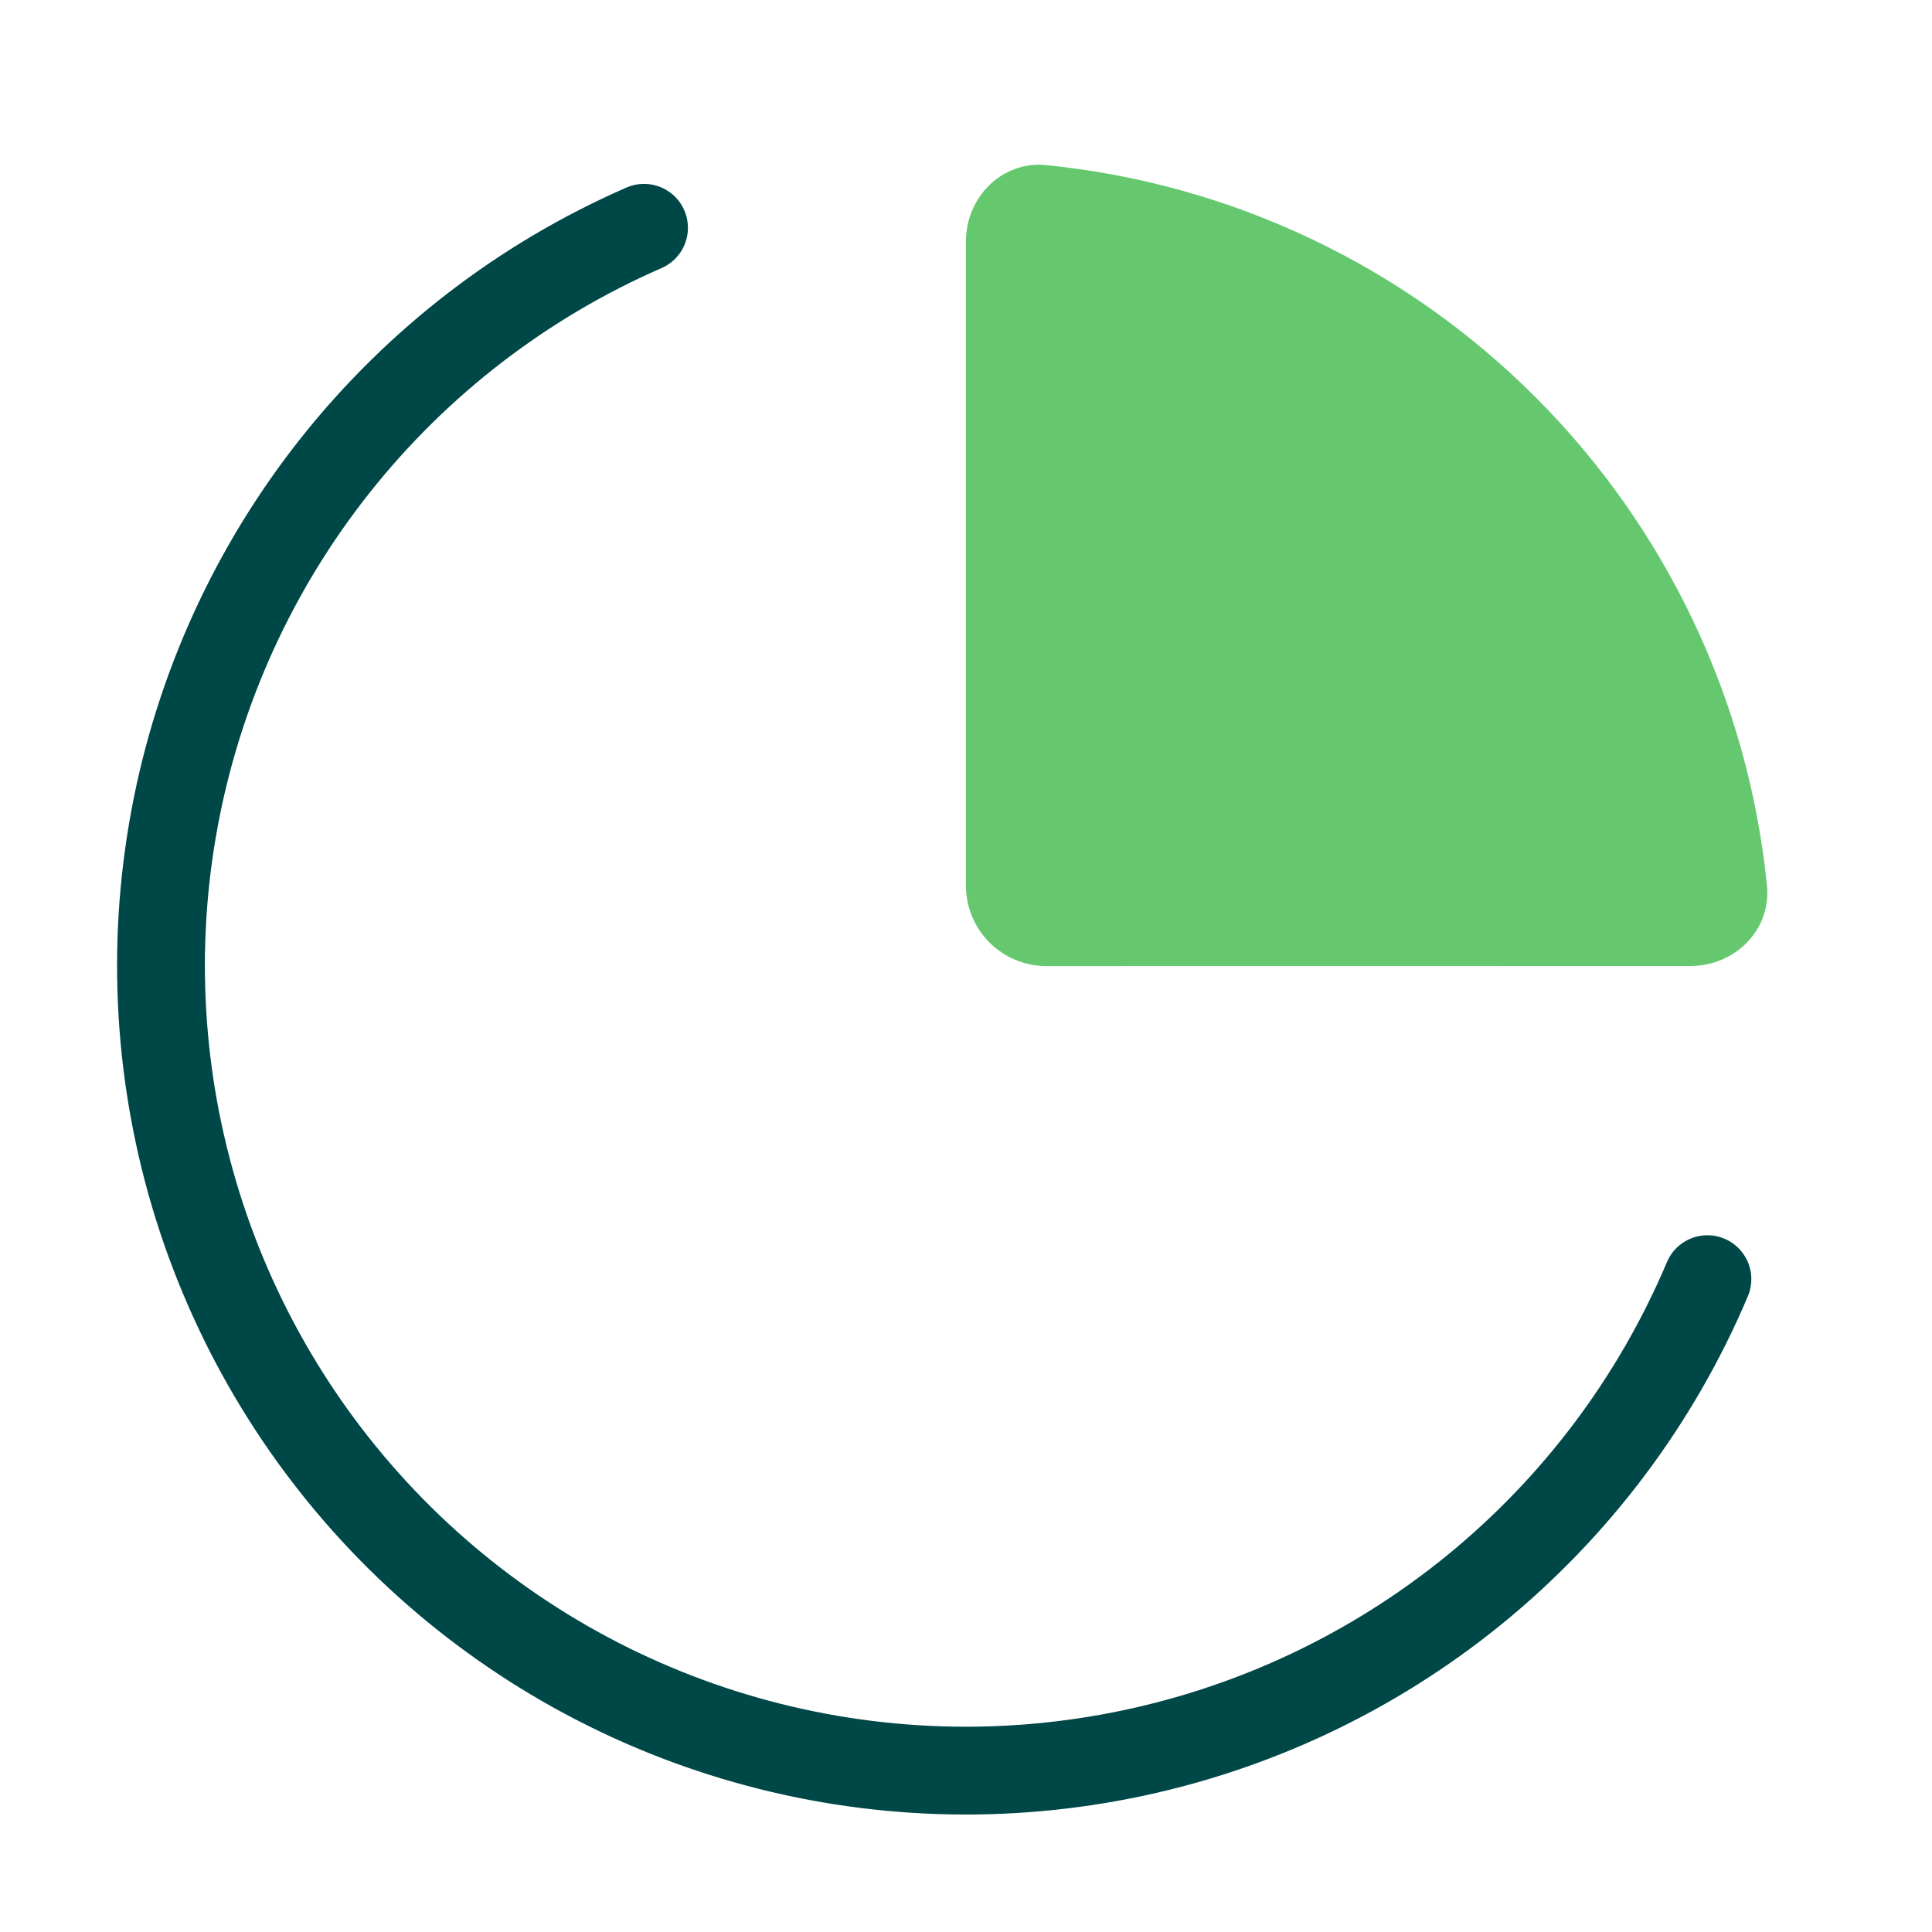
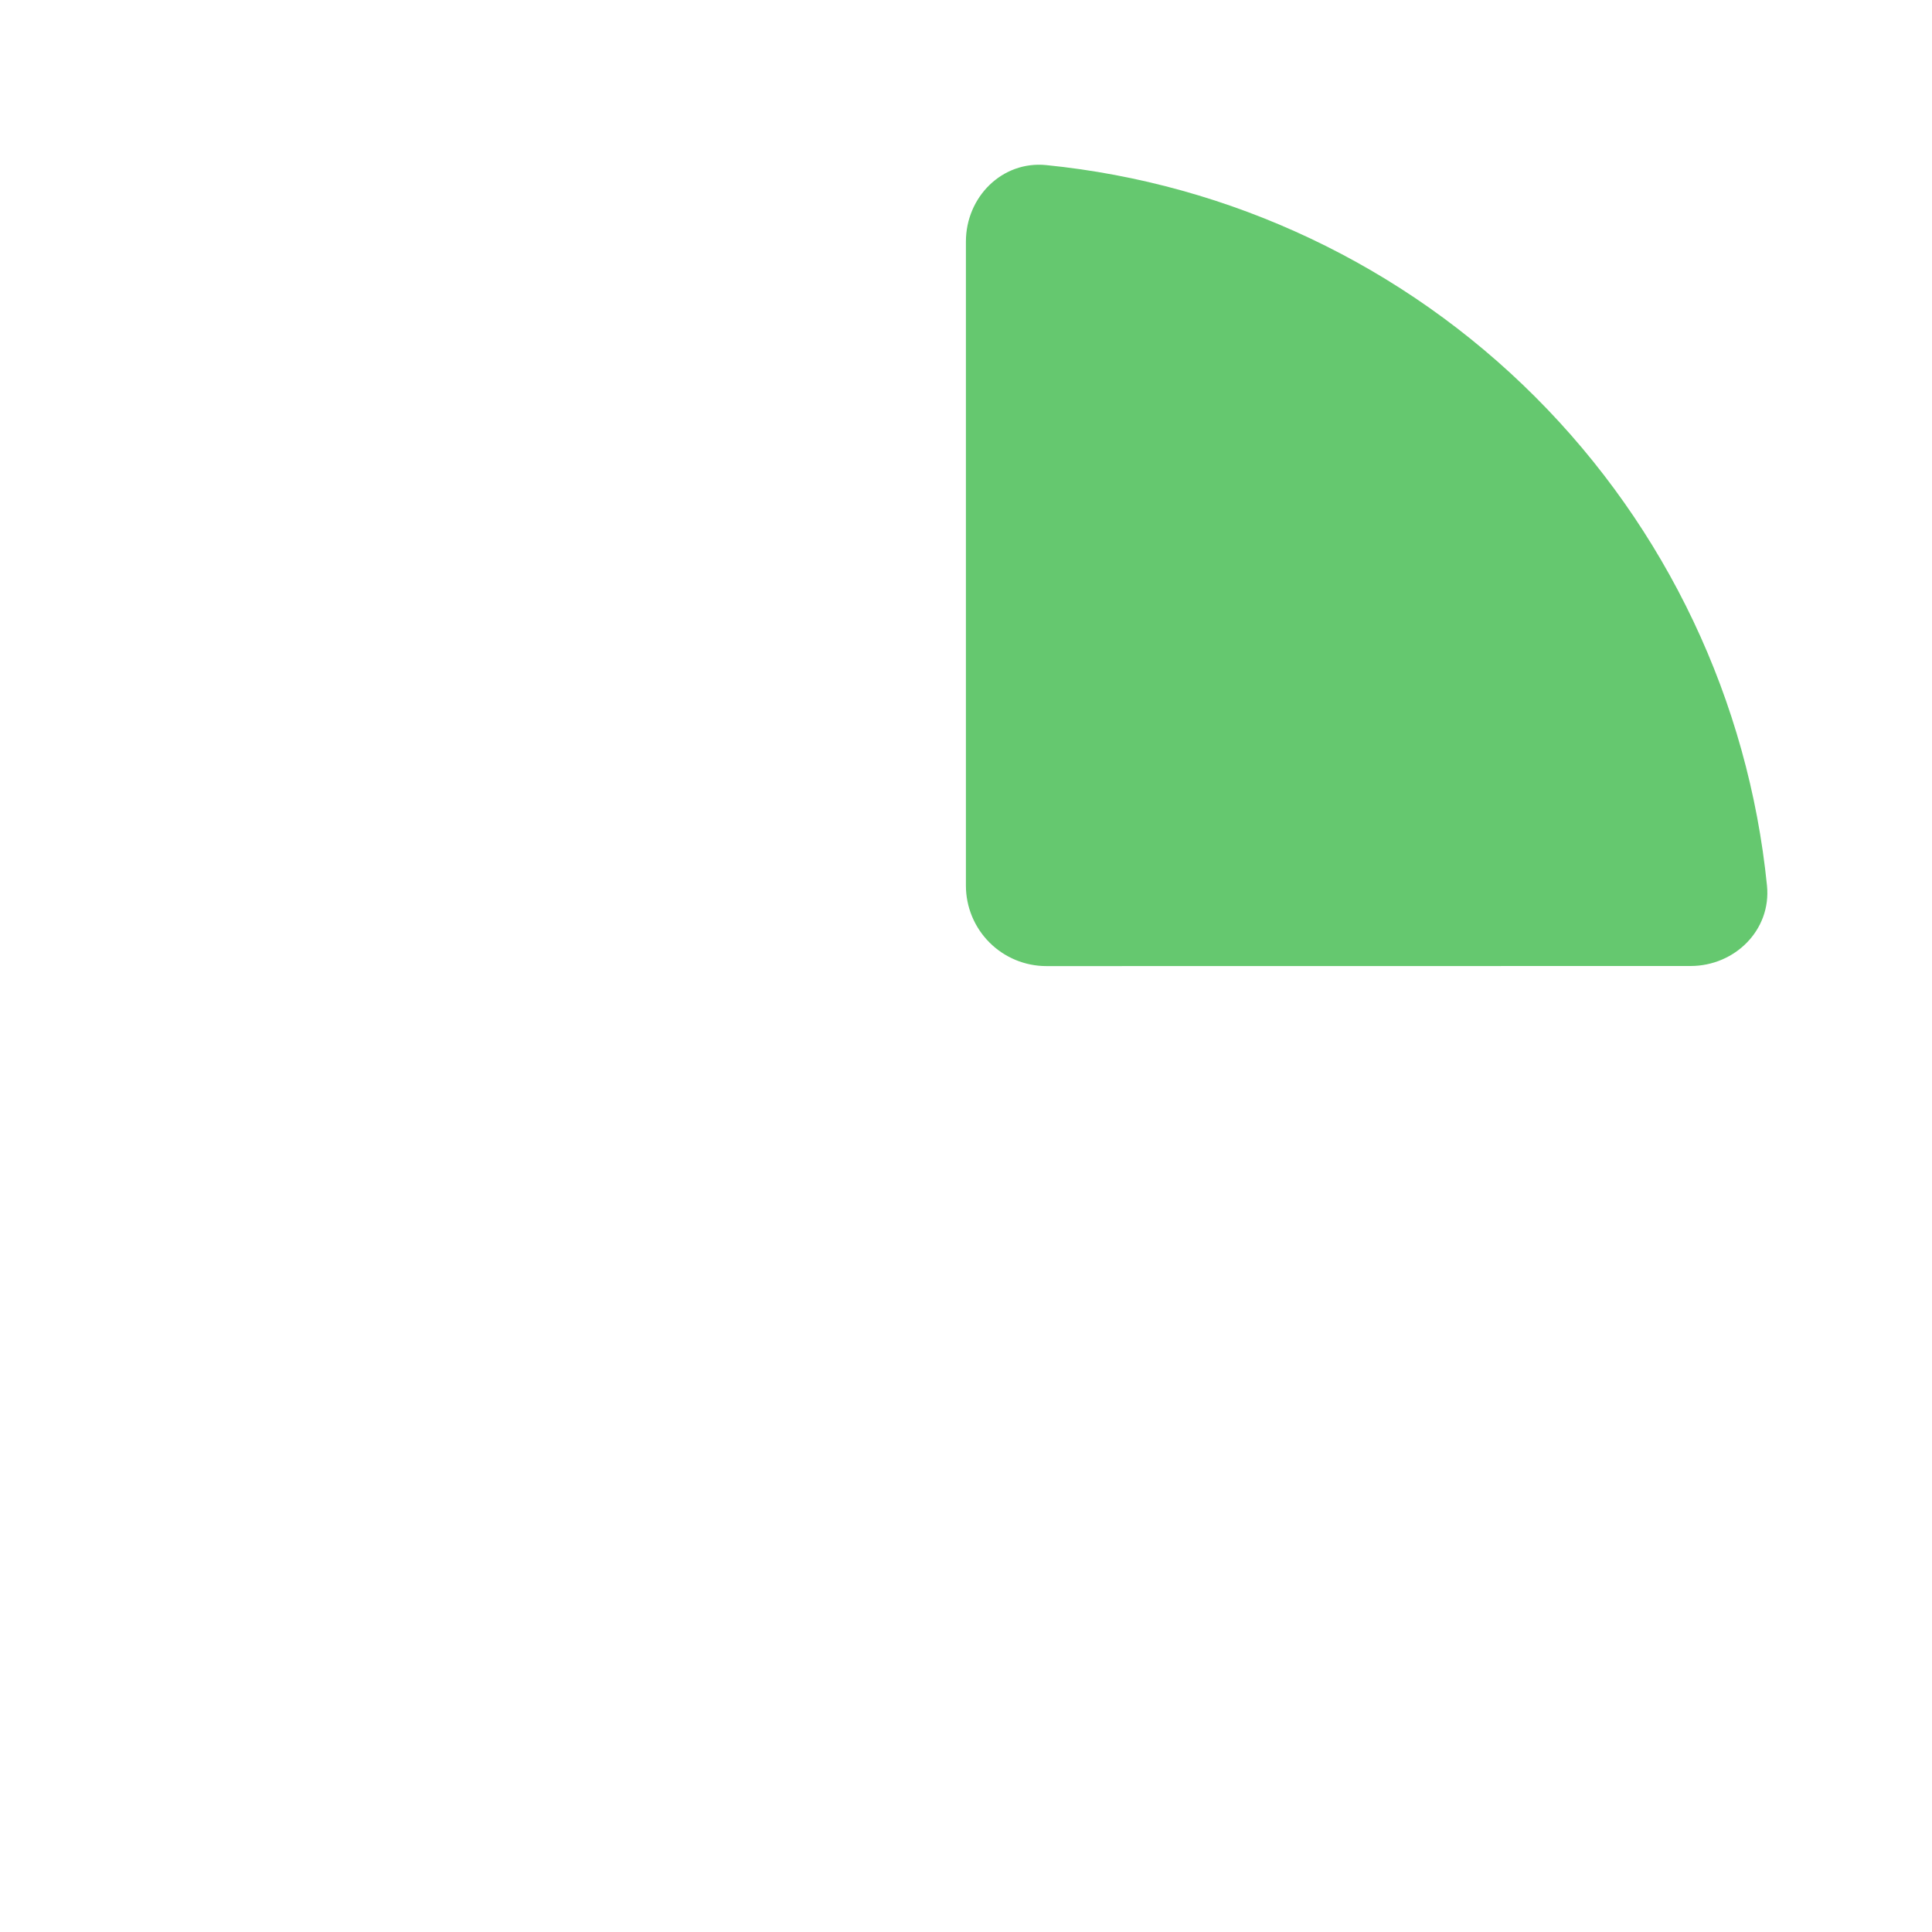
<svg xmlns="http://www.w3.org/2000/svg" fill="none" height="100%" overflow="visible" preserveAspectRatio="none" style="display: block;" viewBox="0 0 44 44" width="100%">
  <g id="Frame">
    <path d="M38.5 22C39.512 22 40.343 21.177 40.242 20.17C39.819 15.961 37.954 12.028 34.962 9.037C31.971 6.046 28.037 4.182 23.828 3.76C22.82 3.659 21.998 4.49 21.998 5.502V20.169C21.998 20.655 22.191 21.121 22.535 21.465C22.879 21.809 23.345 22.002 23.831 22.002L38.5 22Z" fill="#65C86F" id="Vector" />
-     <path d="M38.885 29.132C37.719 31.89 35.894 34.32 33.572 36.211C31.249 38.101 28.499 39.394 25.561 39.975C22.623 40.557 19.588 40.411 16.72 39.548C13.852 38.686 11.239 37.134 9.11 35.029C6.98 32.923 5.399 30.328 4.504 27.471C3.609 24.613 3.428 21.579 3.976 18.635C4.524 15.691 5.785 12.926 7.649 10.582C9.512 8.238 11.922 6.386 14.667 5.188" id="Vector_2" stroke="#004747" stroke-linecap="round" stroke-linejoin="round" stroke-width="2" />
  </g>
</svg>